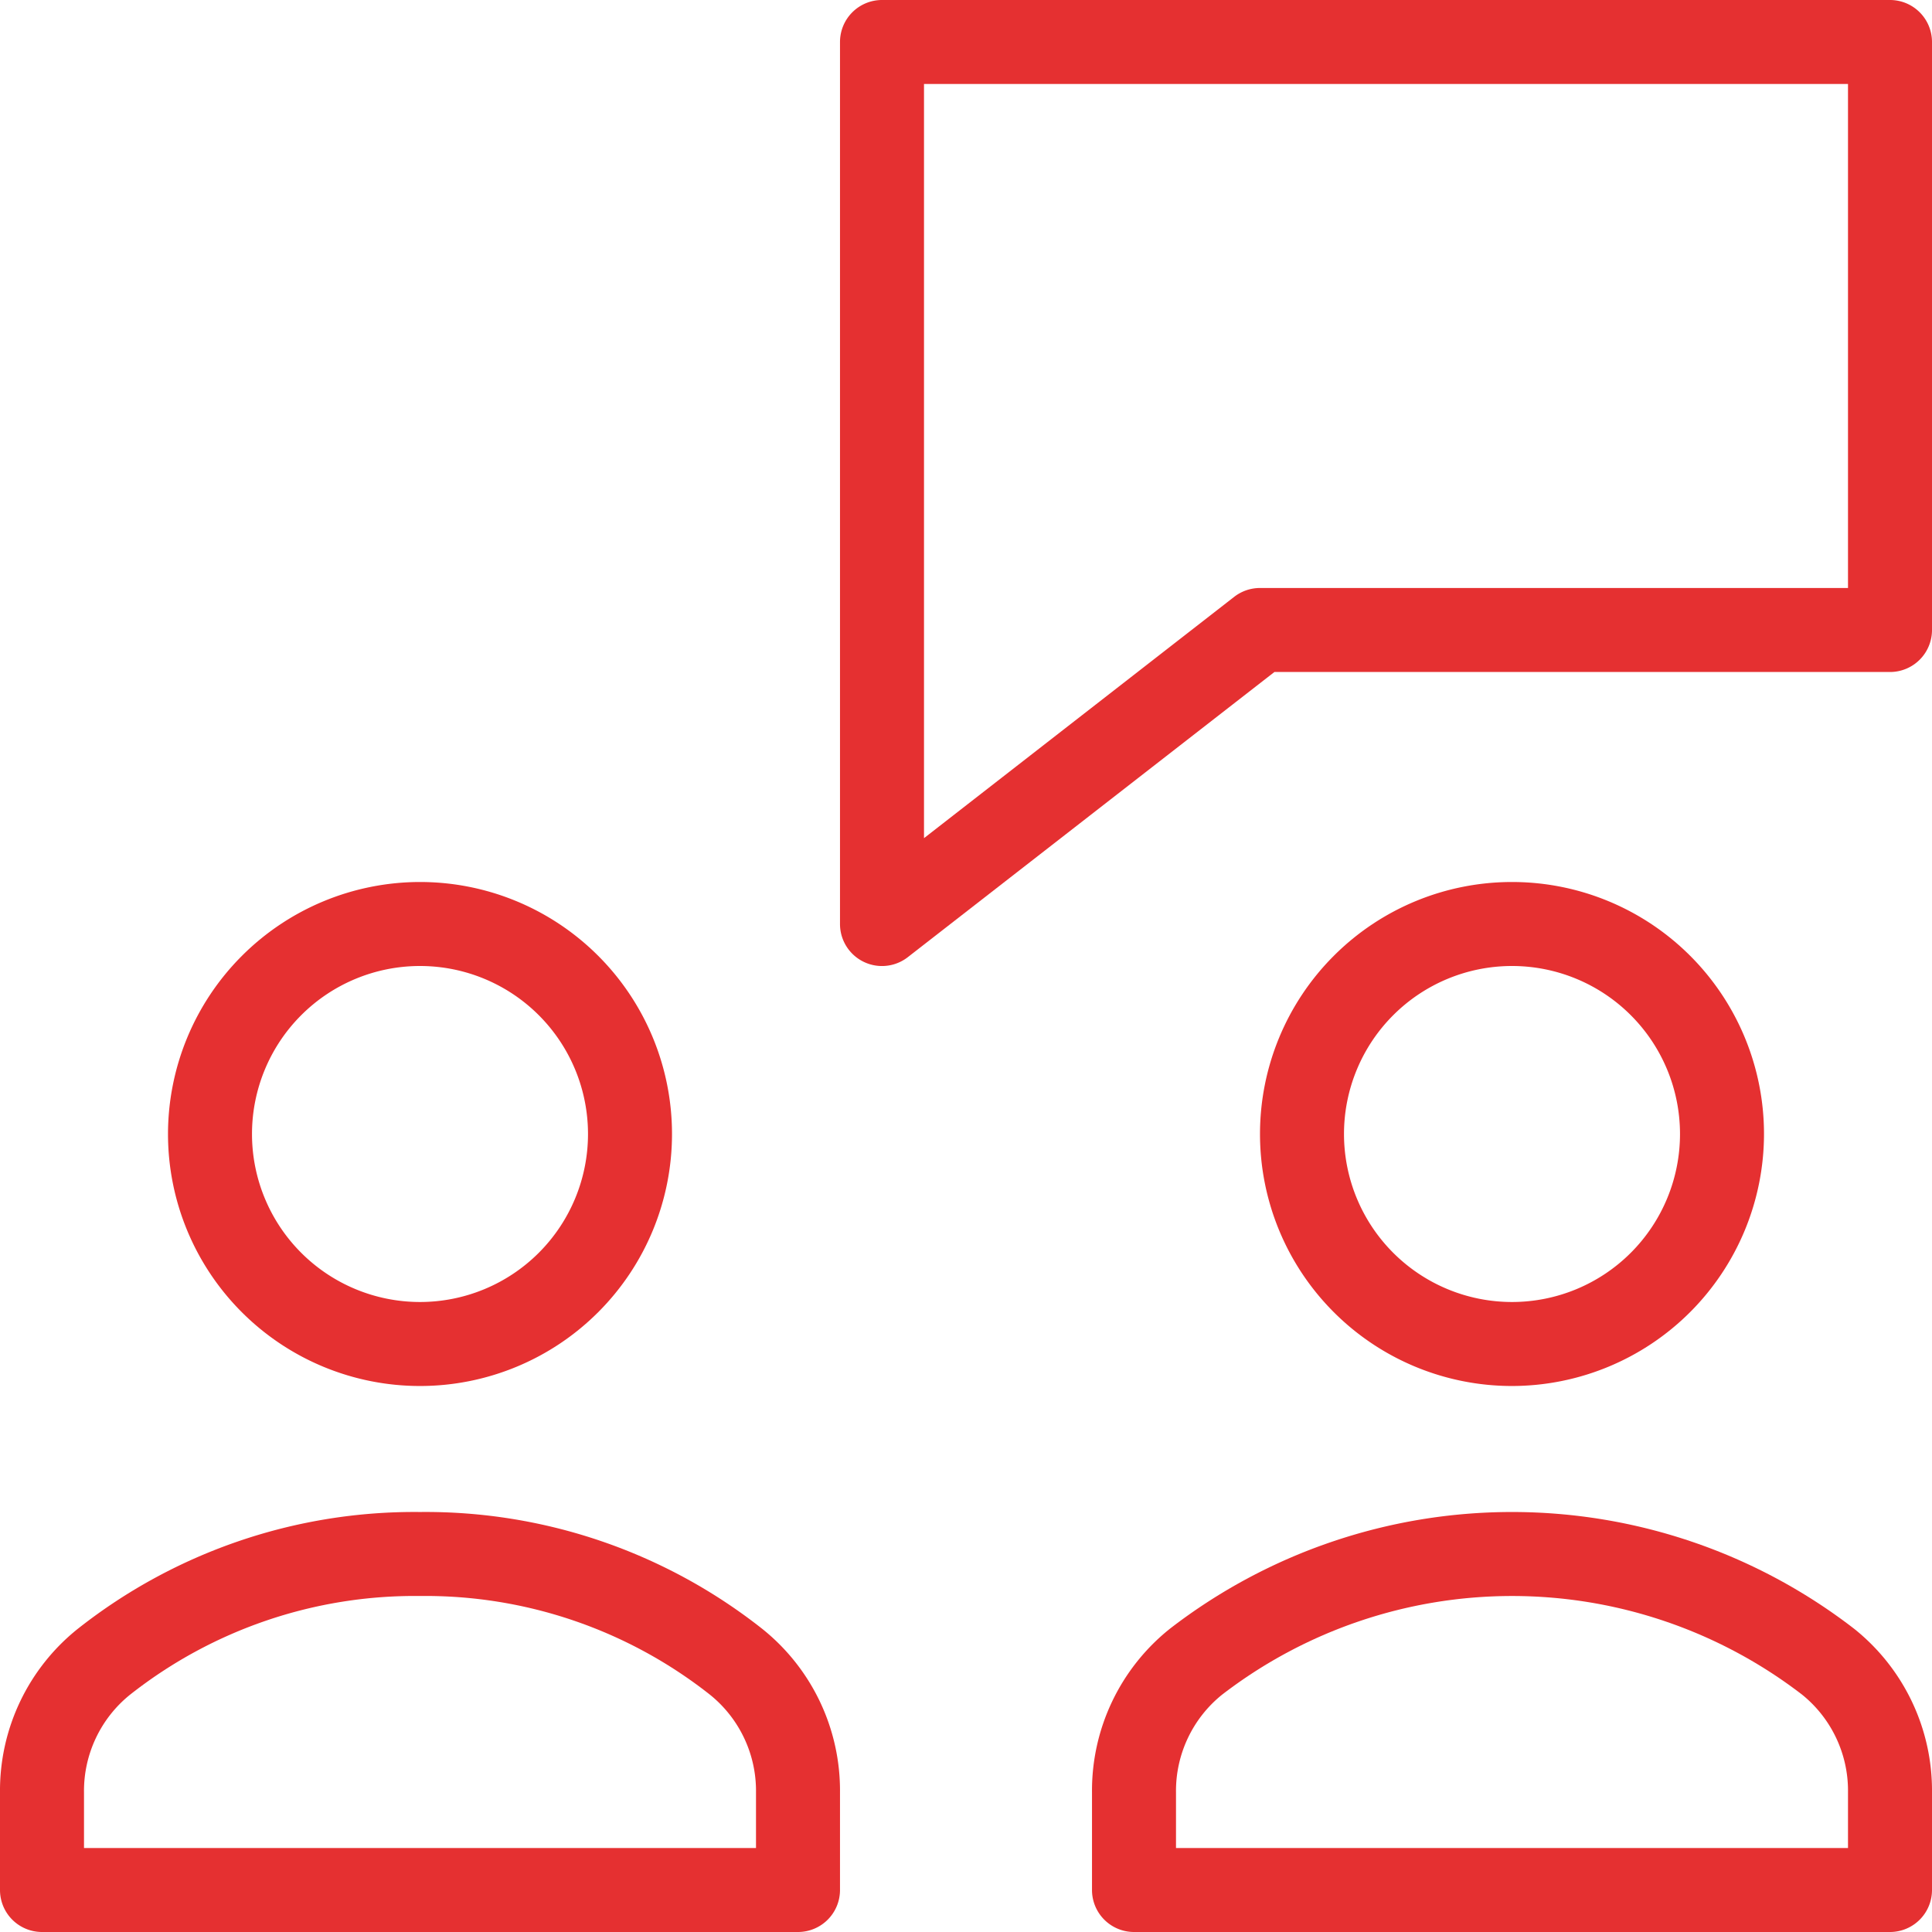
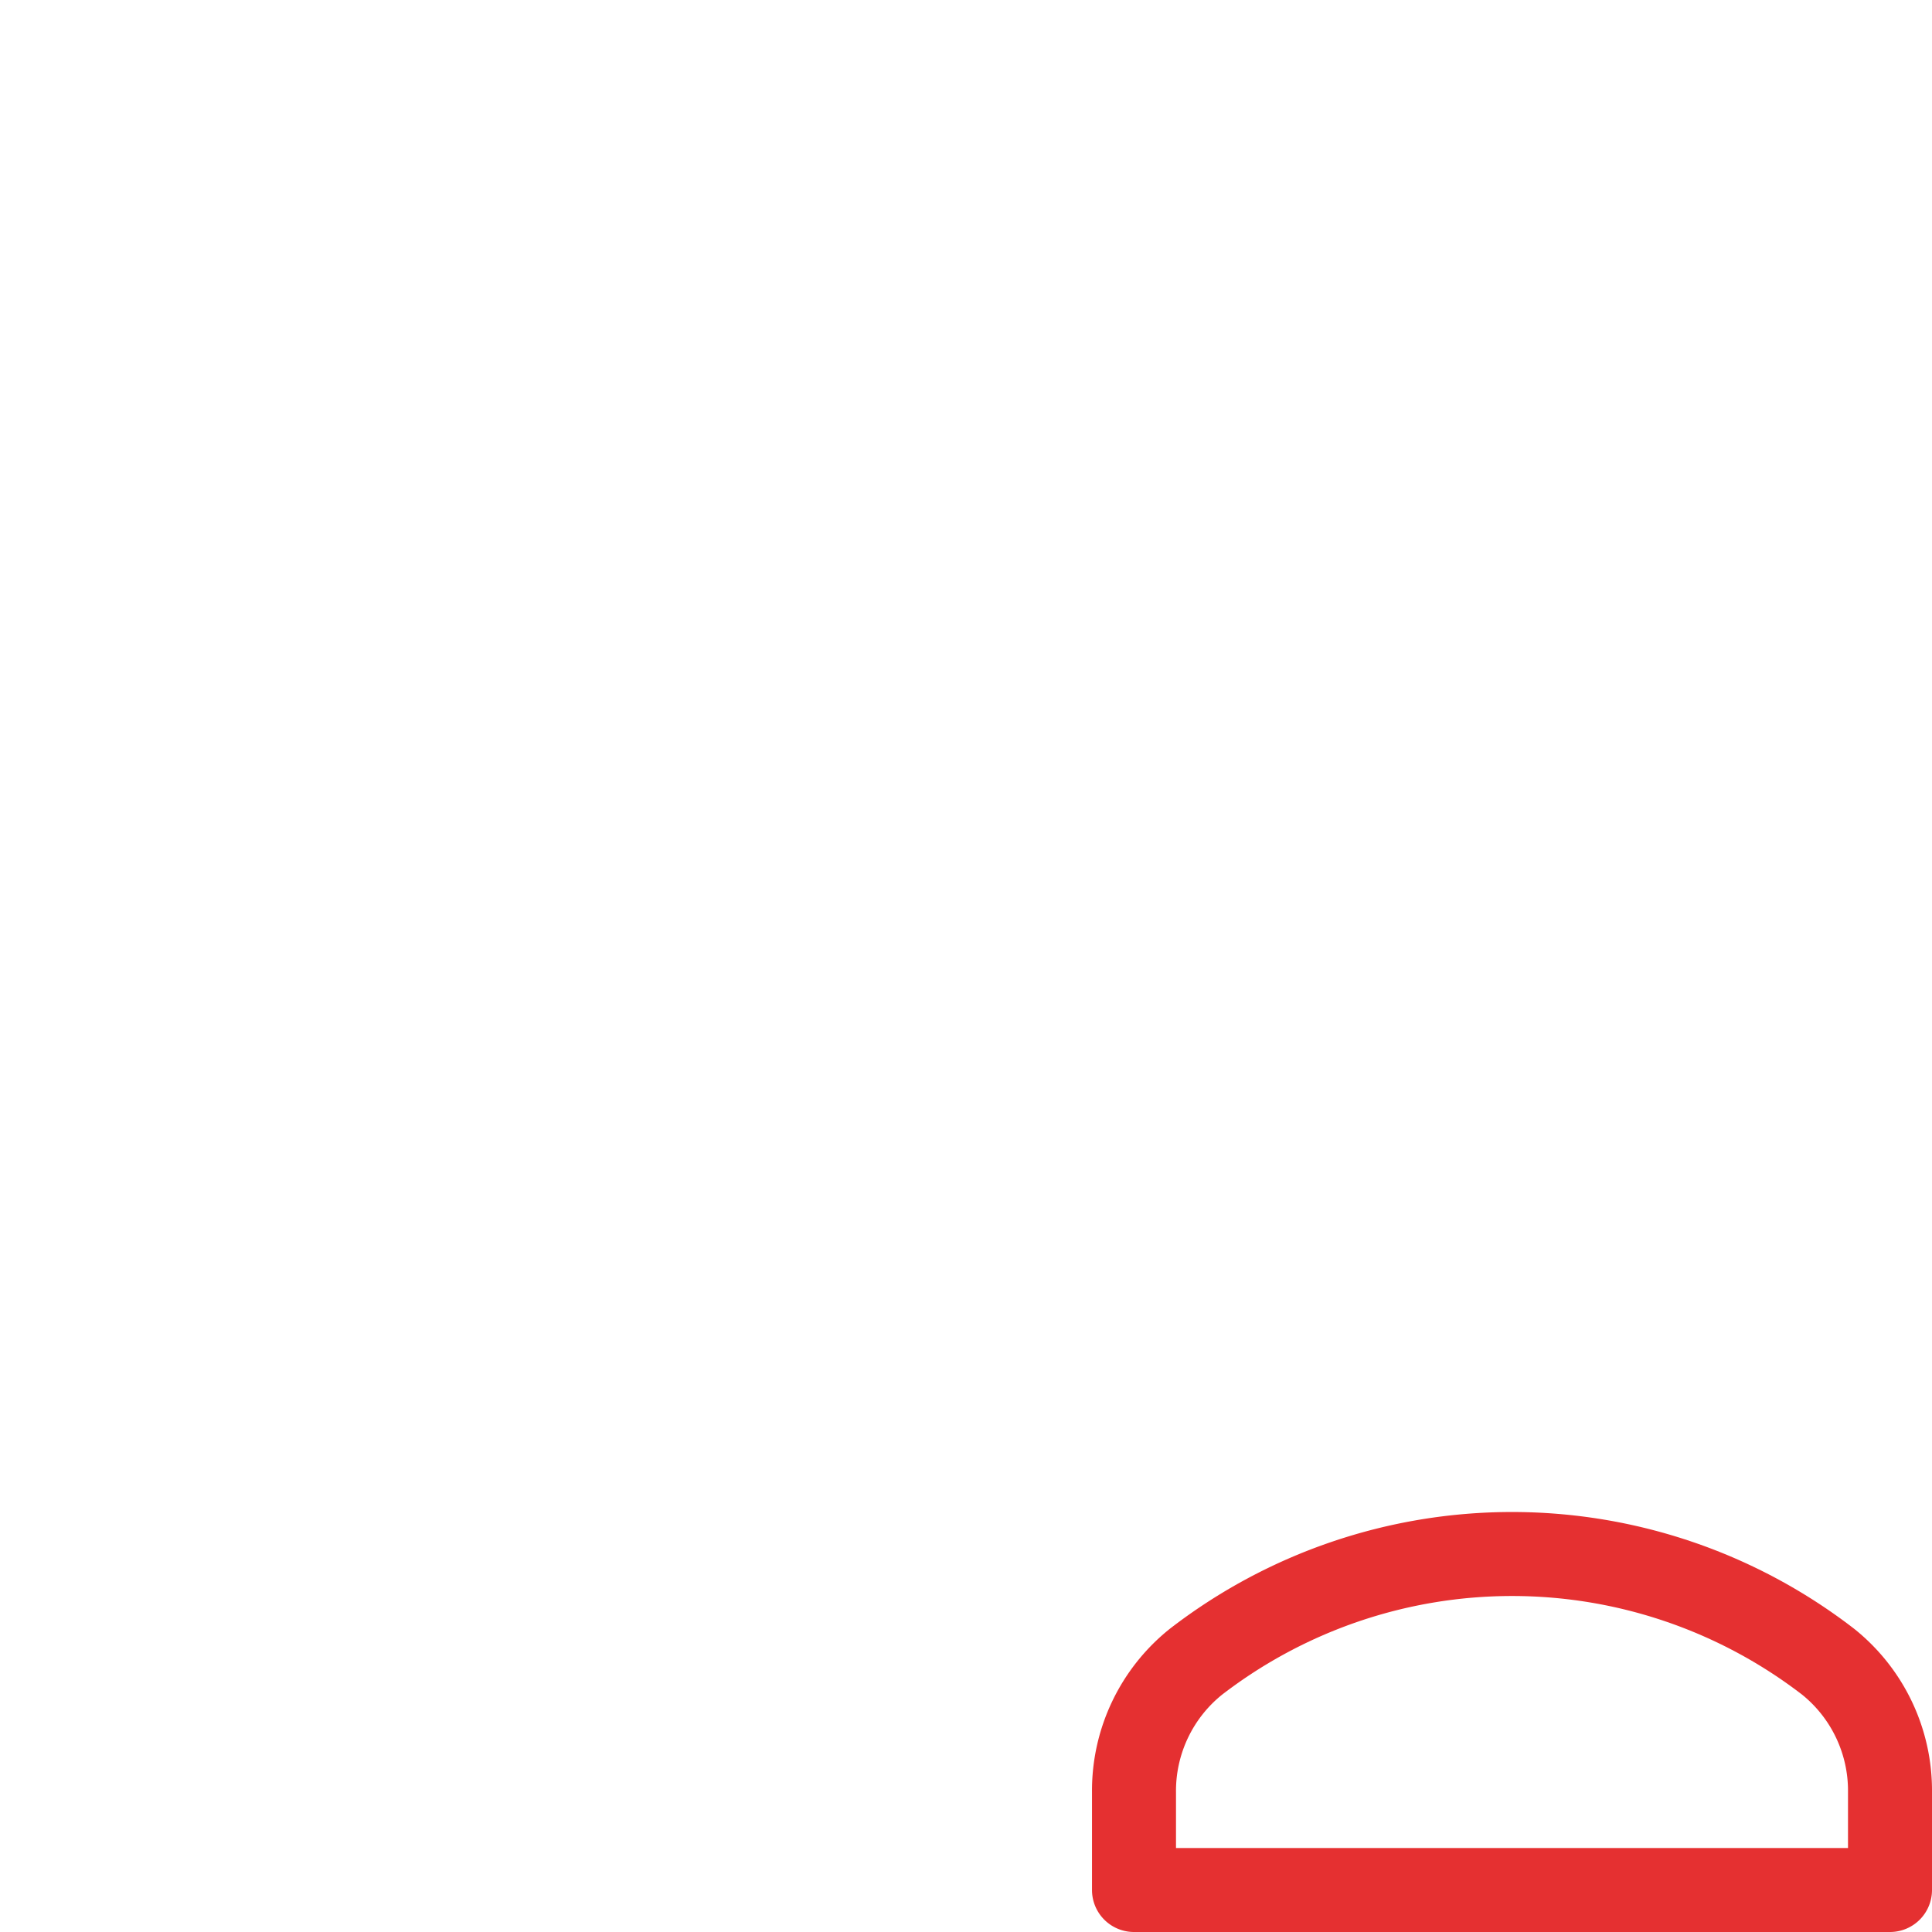
<svg xmlns="http://www.w3.org/2000/svg" width="46" height="46" viewBox="0 0 46 46">
  <g transform="translate(-1 -1)">
-     <path d="M46,1H22a1,1,0,0,0-1,1V23a1,1,0,0,0,1.614.79L31.343,17H46a1,1,0,0,0,1-1V2A1,1,0,0,0,46,1ZM45,15H31a1,1,0,0,0-.614.21L23,20.956V3H45Z" fill="#e53031" />
-     <path d="M21,46V43.672a4.931,4.931,0,0,0-1.854-3.892A12.932,12.932,0,0,0,11,37a12.932,12.932,0,0,0-8.146,2.78A4.931,4.931,0,0,0,1,43.672V46a1,1,0,0,0,1,1H20A1,1,0,0,0,21,46Zm-2-1H3V43.672a2.942,2.942,0,0,1,1.1-2.325A10.947,10.947,0,0,1,11,39a10.941,10.941,0,0,1,6.9,2.347A2.939,2.939,0,0,1,19,43.672Z" fill="#e53031" />
-     <path d="M5,28a6,6,0,1,0,6-6A6.006,6.006,0,0,0,5,28Zm10,0a4,4,0,1,1-4-4A4,4,0,0,1,15,28Z" fill="#e53031" />
    <path d="M45.146,39.78a13.325,13.325,0,0,0-16.292,0A4.931,4.931,0,0,0,27,43.672V46a1,1,0,0,0,1,1H46a1,1,0,0,0,1-1V43.672A4.931,4.931,0,0,0,45.146,39.78ZM45,45H29V43.672a2.942,2.942,0,0,1,1.1-2.325,11.324,11.324,0,0,1,13.805,0A2.939,2.939,0,0,1,45,43.672Z" fill="#e53031" />
-     <path d="M43,28a6,6,0,1,0-6,6A6.006,6.006,0,0,0,43,28ZM33,28a4,4,0,1,1,4,4A4,4,0,0,1,33,28Z" fill="#e53031" />
  </g>
</svg>